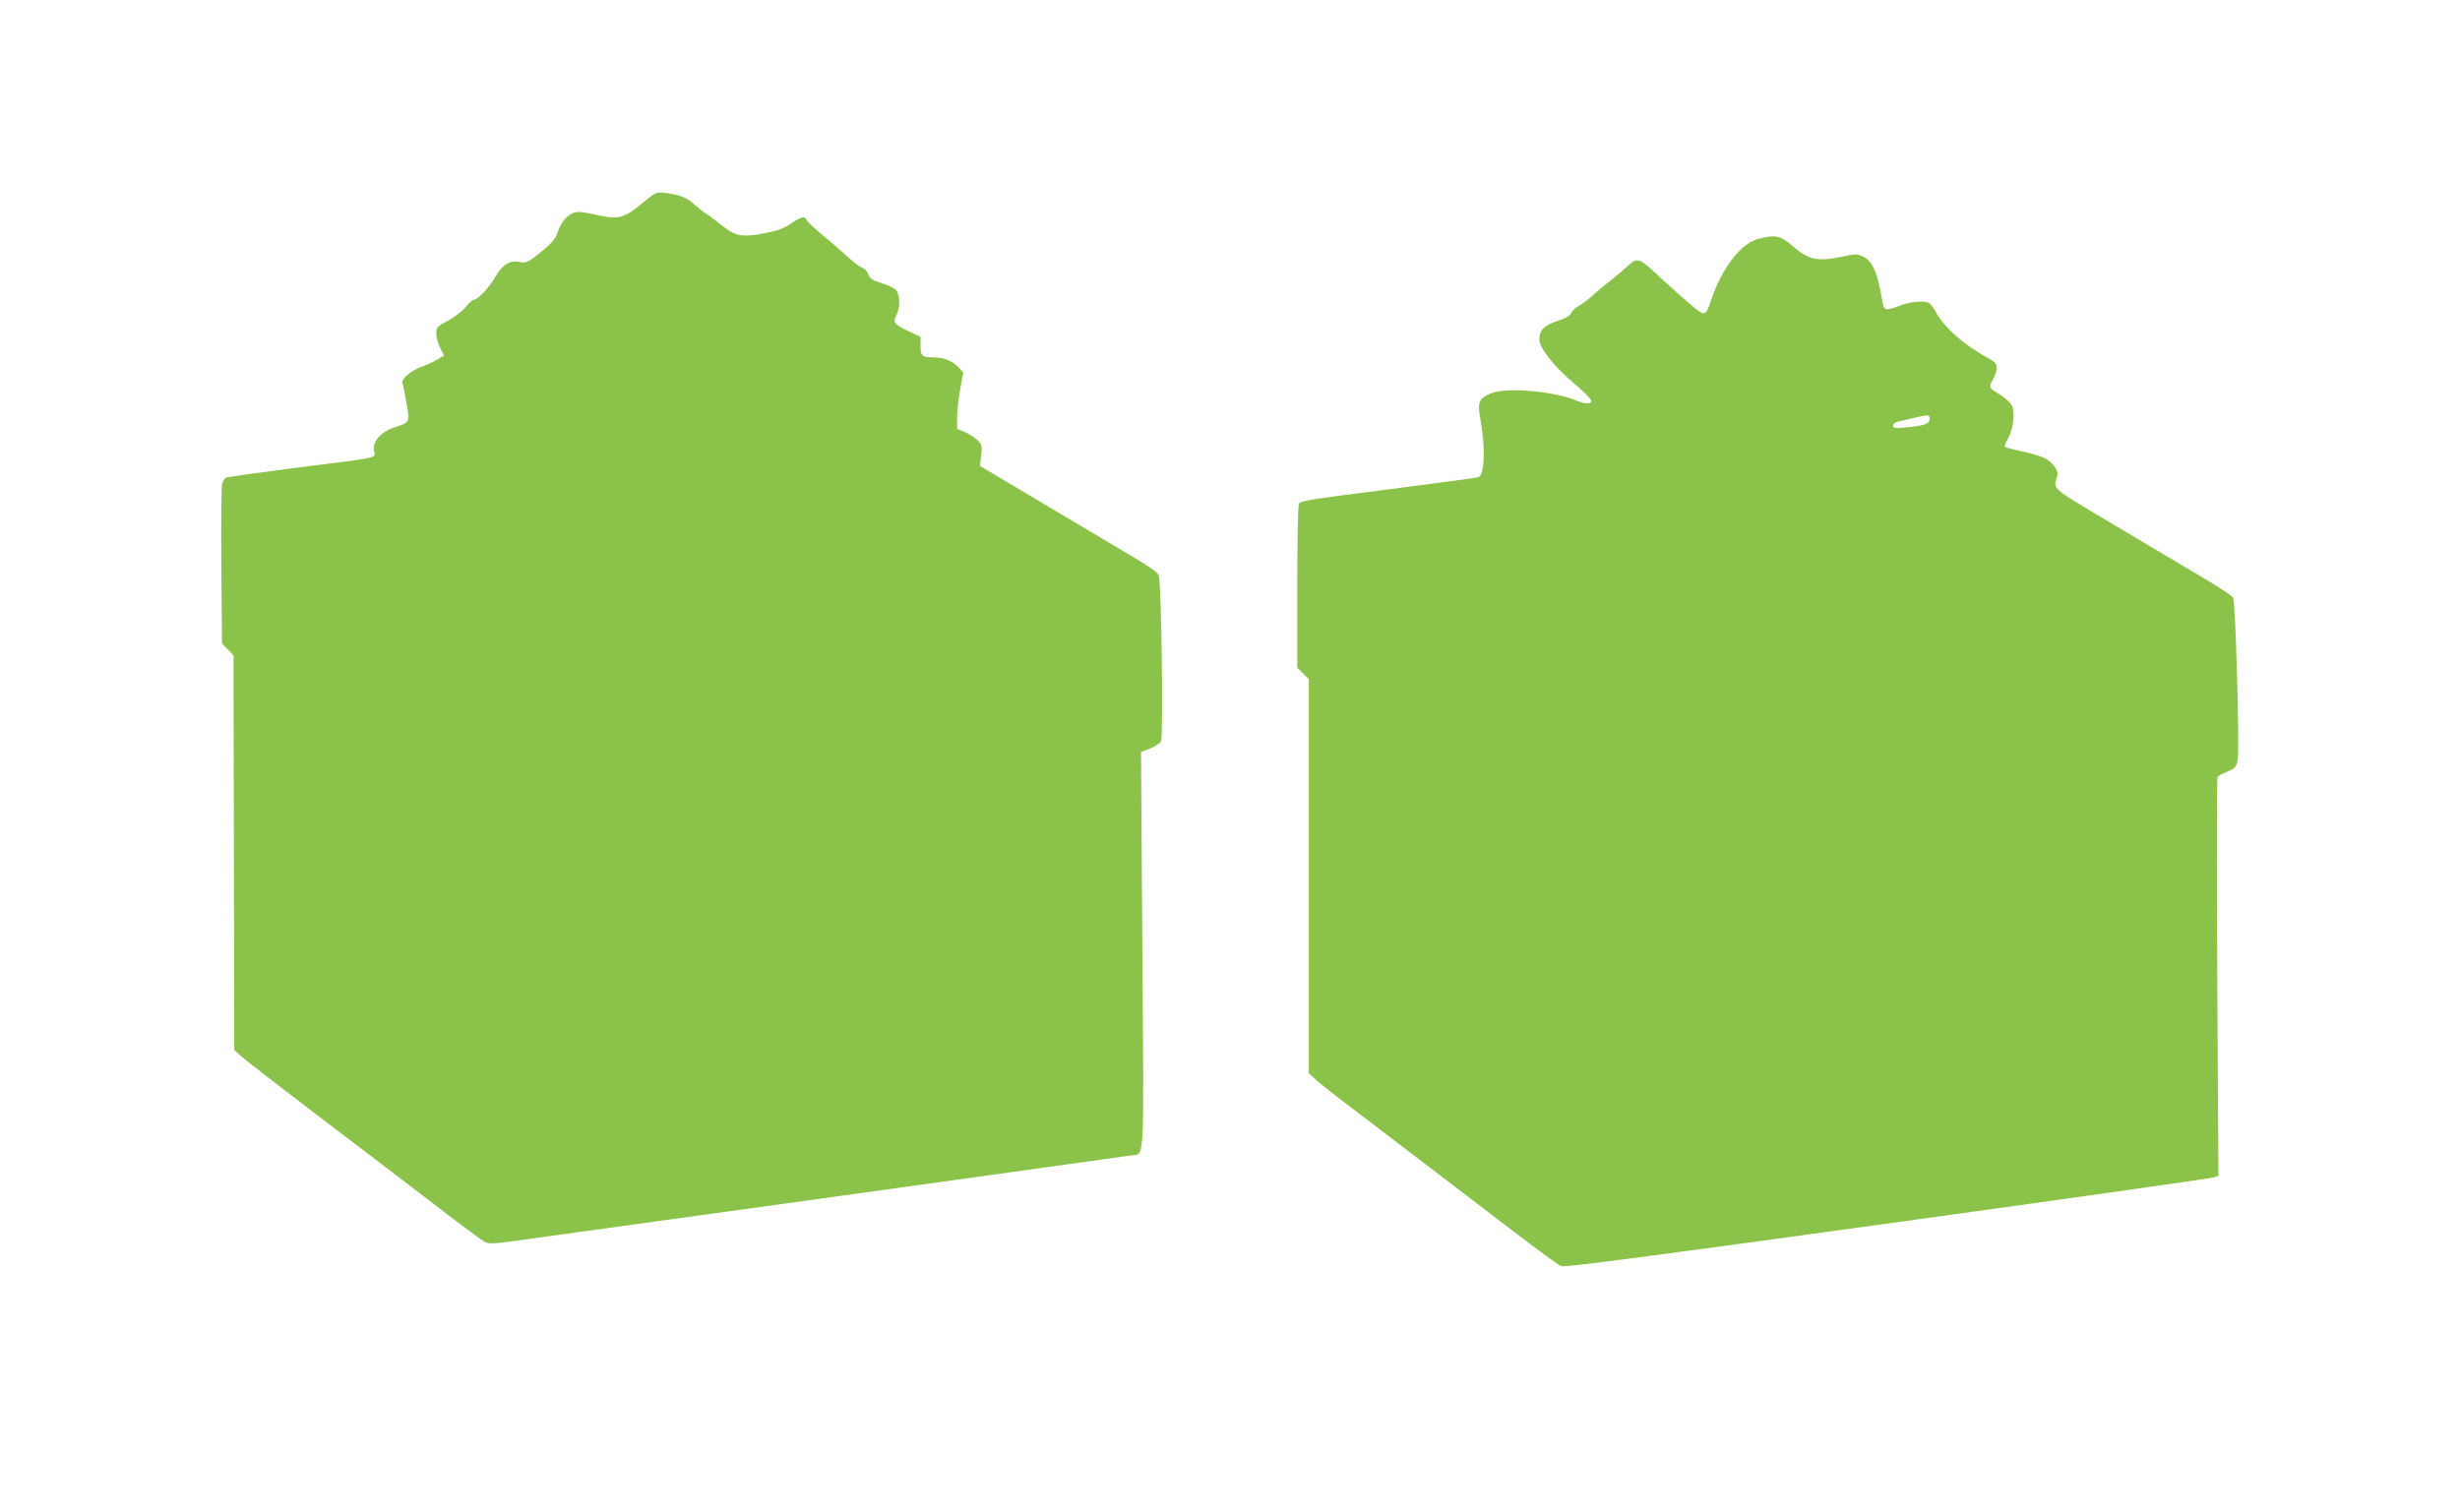
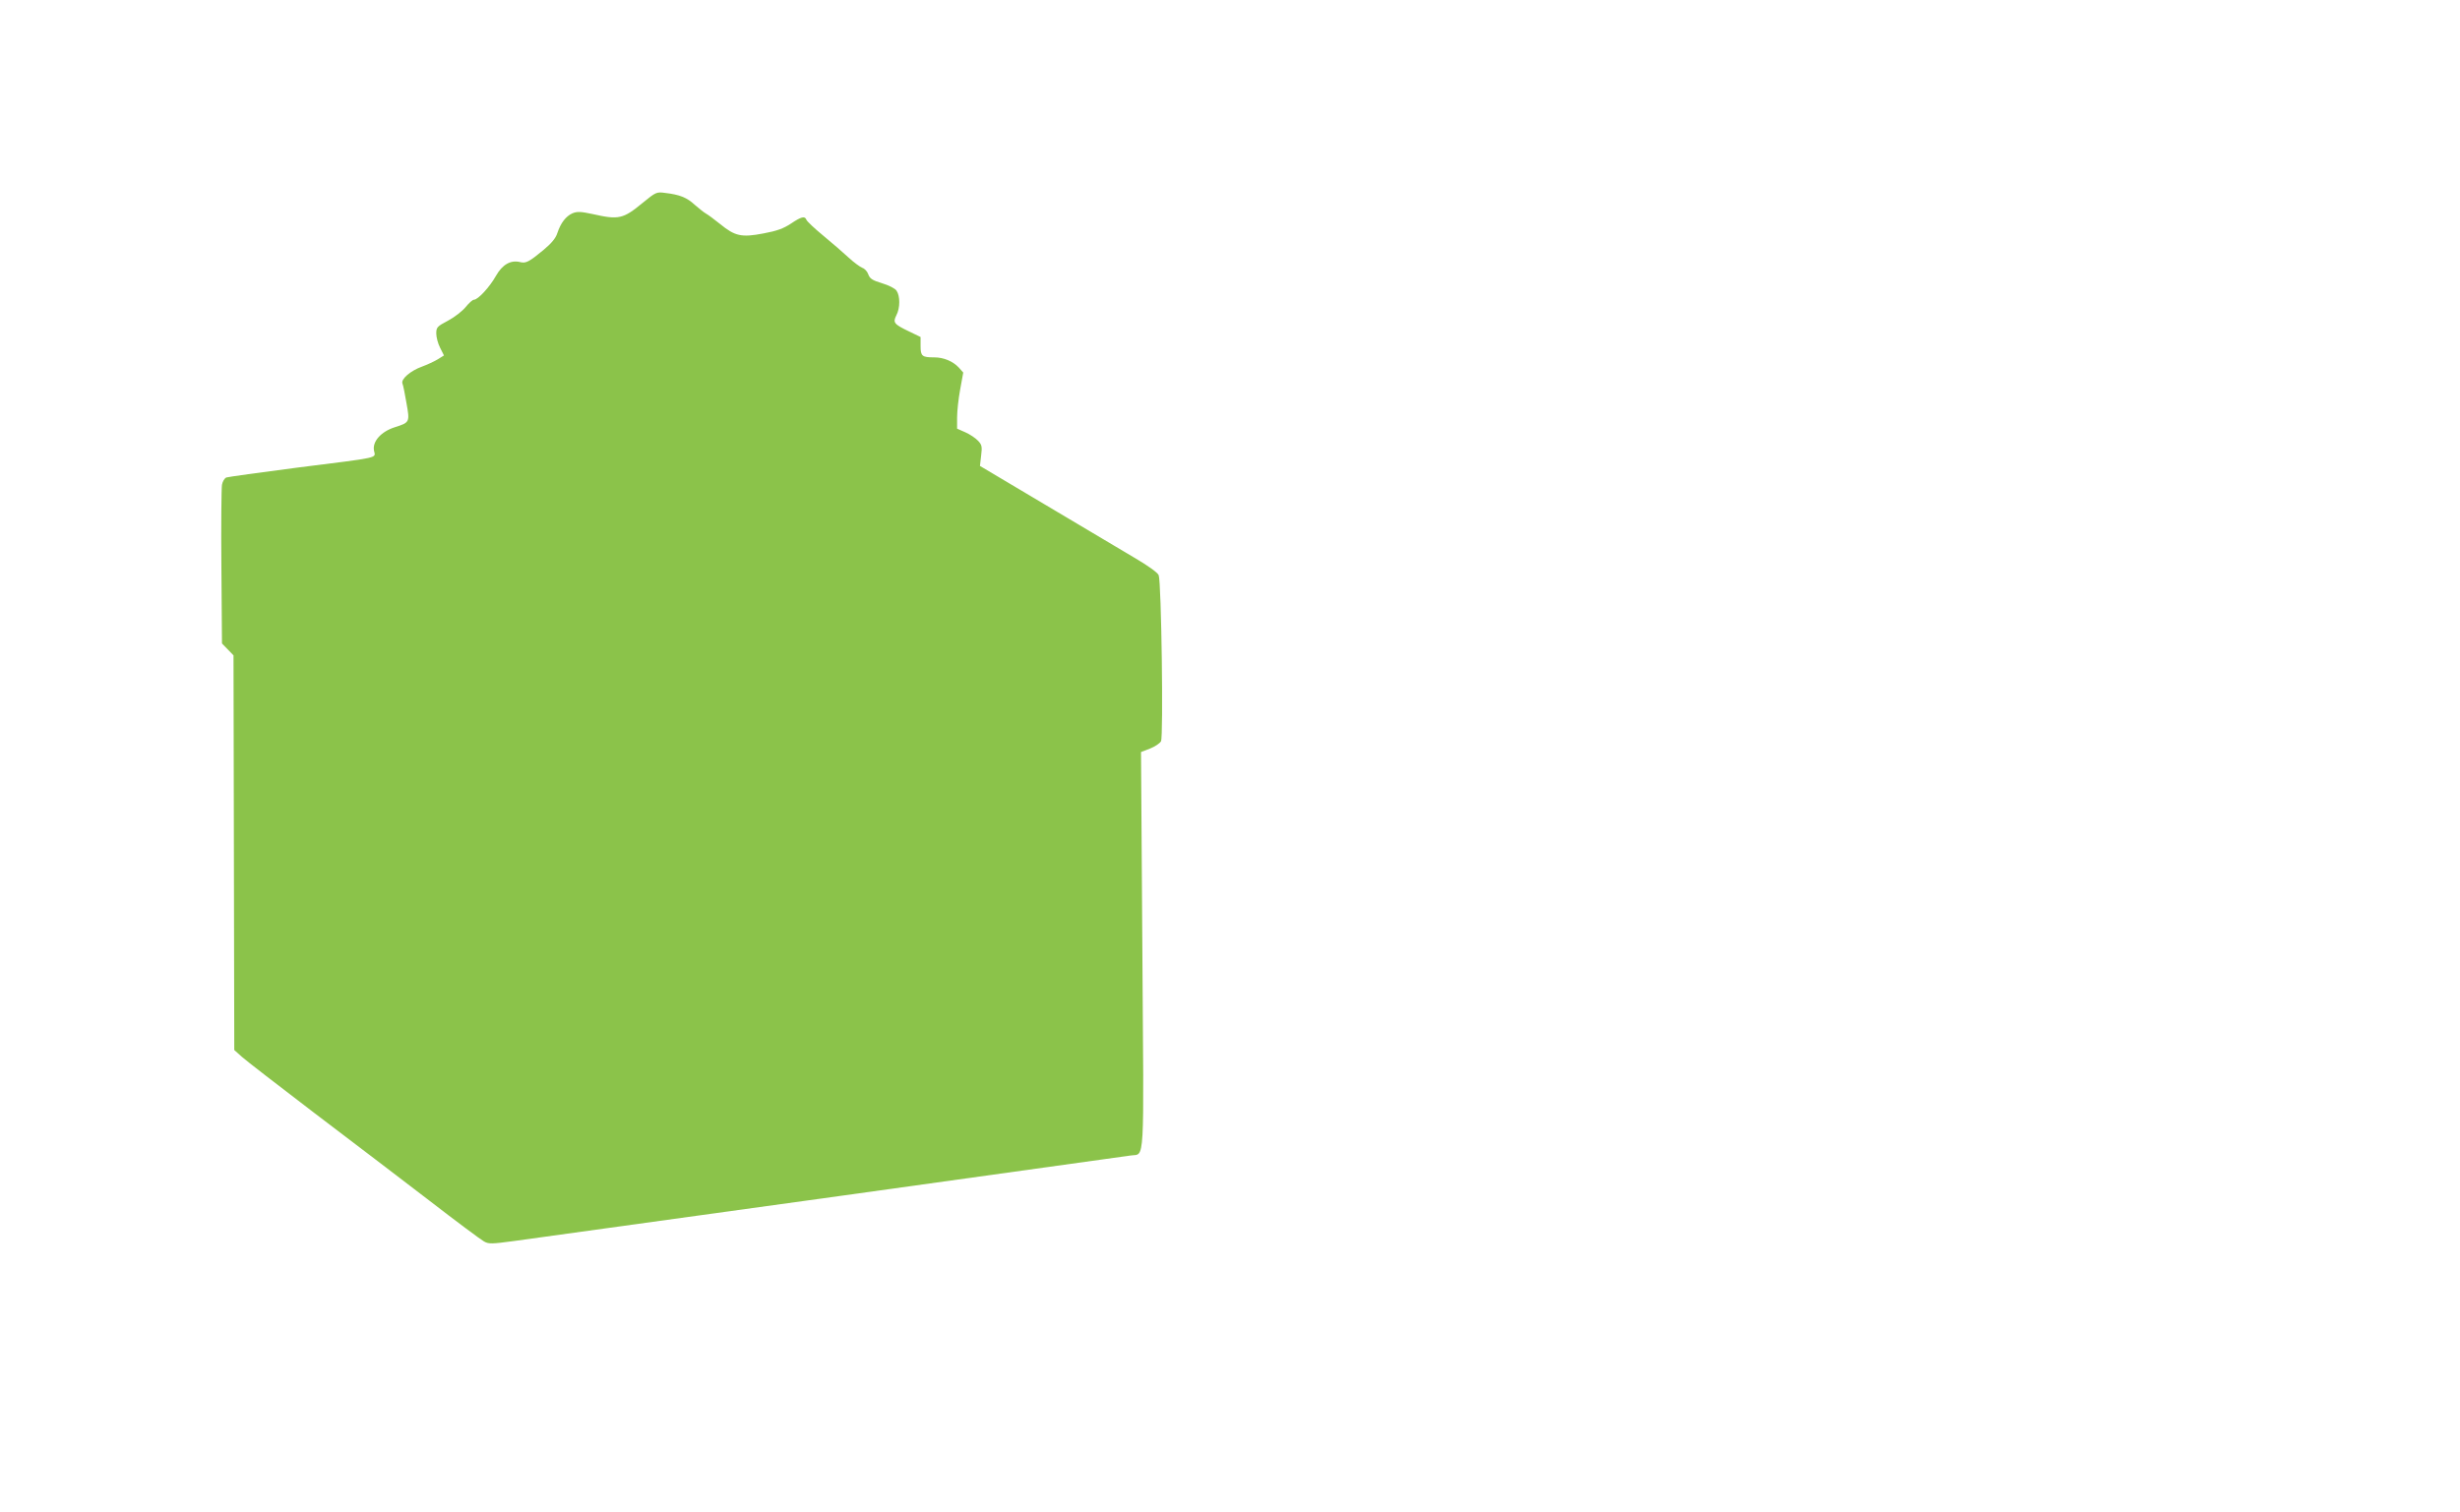
<svg xmlns="http://www.w3.org/2000/svg" version="1.0" width="1280pt" height="787pt" viewBox="0 0 1280 787" preserveAspectRatio="xMidYMid meet">
  <g transform="translate(0,787) scale(0.1,-0.1)" fill="#8bc34a" stroke="none">
    <path d="M3345 6815 c-103 -85 -125 -90 -262 -59 -61 13 -79 14 -104 4 -34 -15 -61 -49 -79 -103 -8 -26 -30 -53 -71 -87 -76 -63 -93 -72 -123 -64 -49 12 -92 -13 -125 -71 -33 -59 -94 -125 -115 -125 -7 0 -26 -17 -43 -38 -17 -21 -58 -53 -92 -71 -57 -30 -61 -35 -61 -67 0 -19 9 -53 20 -74 l20 -40 -32 -20 c-18 -11 -55 -28 -82 -38 -59 -21 -111 -65 -102 -88 4 -9 13 -55 21 -102 18 -100 17 -101 -62 -126 -71 -23 -116 -74 -107 -121 7 -41 44 -33 -401 -89 -192 -25 -358 -48 -367 -51 -10 -4 -20 -21 -23 -38 -3 -18 -5 -211 -3 -429 l3 -397 30 -31 30 -31 2 -1027 2 -1027 39 -35 c21 -19 192 -151 378 -293 186 -141 455 -346 597 -455 141 -109 270 -205 285 -213 24 -14 39 -14 157 2 267 36 3172 439 3208 445 75 12 69 -80 61 1069 l-7 1031 47 18 c25 10 51 27 57 38 13 24 2 828 -12 864 -4 13 -57 51 -131 94 -68 40 -275 163 -461 274 l-338 201 6 53 c6 48 4 57 -16 78 -13 14 -43 34 -66 44 l-43 19 0 58 c0 32 7 98 16 146 l16 88 -23 26 c-31 33 -79 53 -128 53 -63 0 -71 6 -71 59 l0 47 -60 29 c-79 38 -85 46 -66 84 20 38 20 100 1 128 -8 12 -40 28 -76 39 -50 15 -63 24 -71 46 -5 15 -19 30 -31 34 -11 4 -44 28 -71 53 -28 26 -88 78 -133 115 -45 37 -84 74 -87 82 -8 21 -26 17 -81 -20 -38 -25 -72 -38 -143 -51 -114 -22 -148 -14 -225 49 -30 24 -62 48 -73 54 -11 6 -37 27 -59 46 -41 38 -78 53 -155 62 -43 6 -48 4 -115 -51z" />
-     <path d="M9147 6626 c-90 -24 -188 -152 -243 -316 -30 -91 -31 -91 -120 -14 -44 37 -112 99 -152 136 -102 96 -113 100 -160 56 -20 -19 -59 -52 -87 -74 -27 -21 -71 -57 -96 -80 -25 -23 -60 -49 -77 -58 -17 -9 -33 -25 -37 -35 -4 -13 -27 -27 -70 -41 -72 -24 -95 -48 -95 -97 0 -45 75 -140 183 -231 48 -40 87 -80 87 -88 0 -18 -31 -18 -77 1 -121 51 -372 71 -450 36 -61 -28 -66 -44 -48 -147 25 -143 19 -279 -14 -288 -9 -3 -212 -30 -451 -61 -456 -58 -471 -61 -482 -79 -4 -6 -8 -200 -8 -432 l0 -420 30 -29 30 -29 0 -1026 0 -1026 33 -30 c17 -17 106 -87 196 -155 90 -68 292 -223 450 -343 498 -382 612 -467 636 -476 17 -7 496 56 1697 222 920 127 1684 235 1697 240 l24 9 -6 1033 c-3 568 -2 1037 1 1042 4 6 23 16 42 24 51 20 57 26 64 73 9 59 -12 815 -24 836 -5 10 -80 59 -167 110 -87 52 -295 175 -461 274 -331 198 -308 177 -287 252 8 25 -25 69 -66 91 -17 8 -69 24 -115 34 -47 10 -88 21 -92 24 -3 4 5 24 17 46 28 49 37 135 19 170 -7 13 -29 34 -48 47 -76 49 -73 43 -50 88 29 57 26 83 -11 103 -140 76 -245 168 -289 253 -11 20 -26 39 -35 43 -32 12 -95 6 -147 -14 -76 -29 -86 -27 -93 18 -24 150 -51 213 -100 236 -30 15 -40 15 -105 1 -135 -28 -179 -19 -268 59 -59 51 -86 56 -175 32z m893 -936 c0 -26 -25 -35 -117 -44 -62 -6 -73 -5 -73 8 0 9 10 18 23 21 12 3 49 11 82 19 82 19 85 19 85 -4z" />
  </g>
</svg>